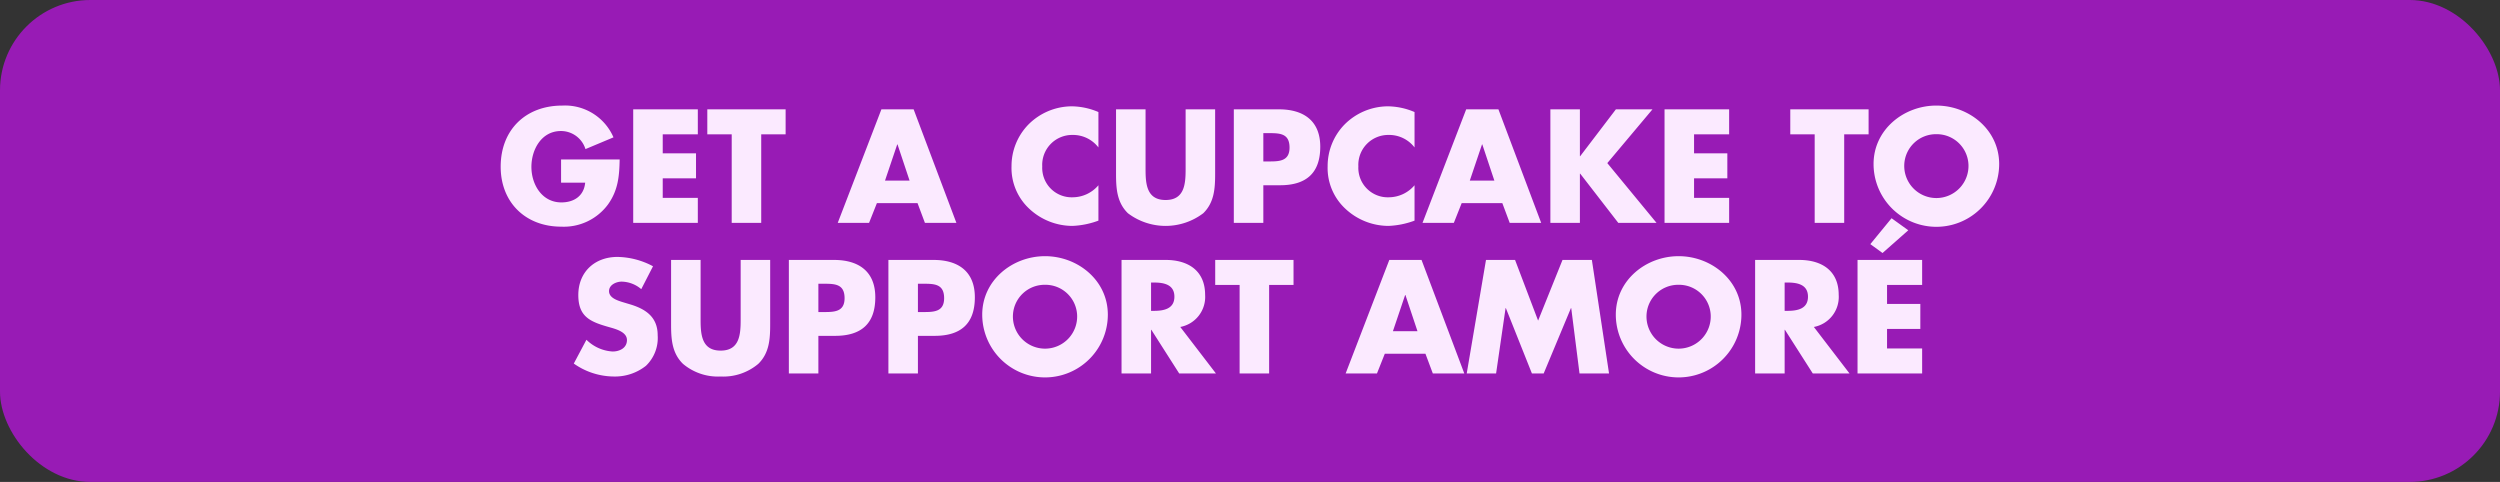
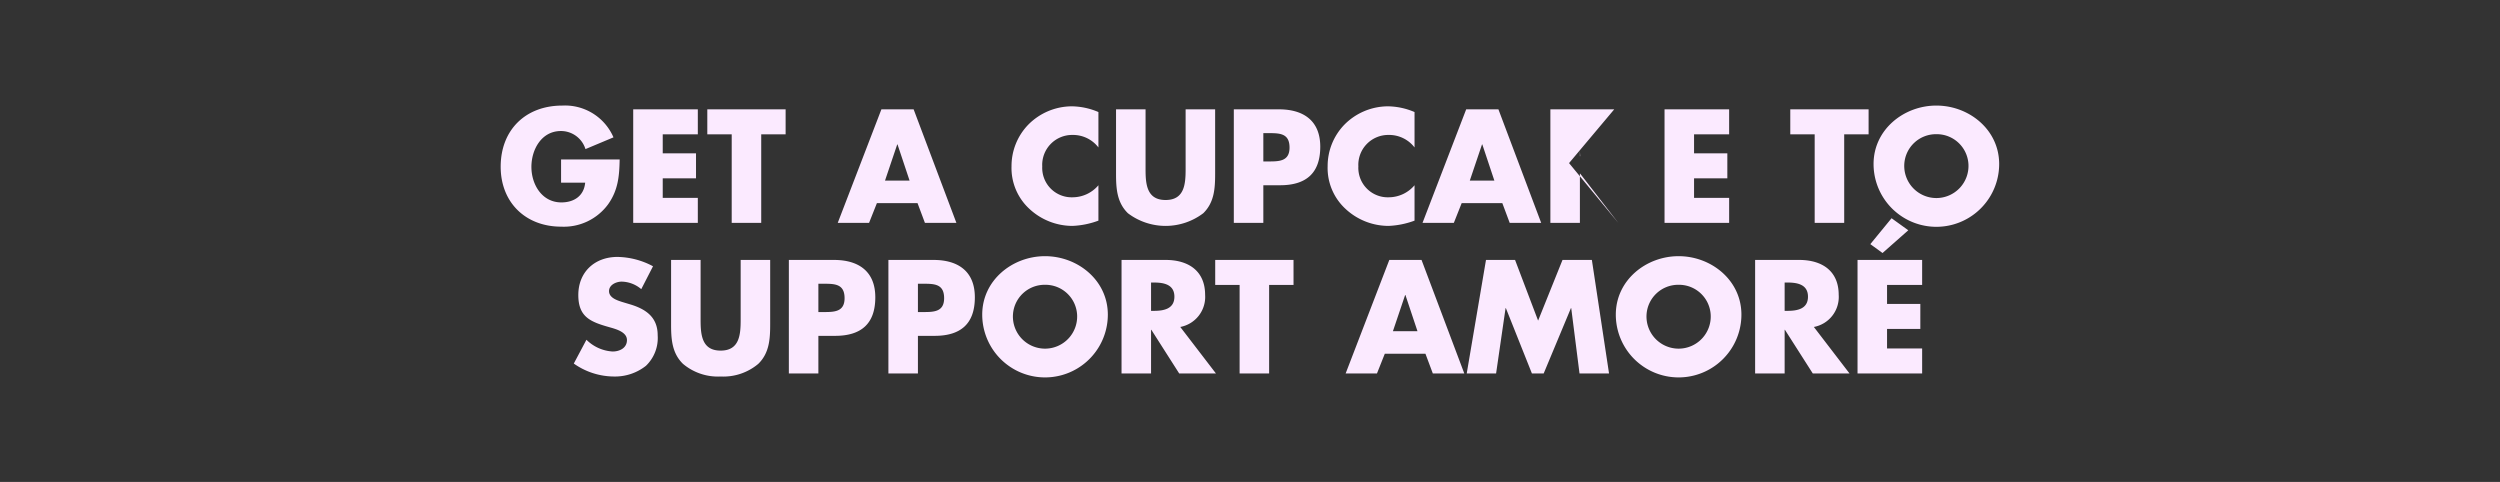
<svg xmlns="http://www.w3.org/2000/svg" width="415" height="80" viewBox="0 0 415 80">
  <rect x="0" y="0" width="415" height="80" fill="#333333" stroke="none" />
-   <rect width="415" height="80" rx="15" fill="#981bb5" />
-   <path d="M54.138,15.475v3.85h4c-.2,2.175-1.825,3.275-3.95,3.275-3.225,0-4.975-2.975-4.975-5.9,0-2.875,1.675-5.95,4.9-5.95a4.26,4.26,0,0,1,4.075,3l4.65-1.95a8.762,8.762,0,0,0-8.5-5.275c-6.075,0-10.225,4.025-10.225,10.15,0,5.925,4.125,9.95,10.05,9.95a9.11,9.11,0,0,0,7.775-3.7c1.675-2.35,1.875-4.7,1.925-7.45Zm22.7-4.175V7.15H66.113V26H76.838V21.85H71.013V18.6h5.525V14.45H71.013V11.3Zm10.525,0h4.05V7.15h-13V11.3h4.05V26h4.9Zm25.95,11.425L114.538,26h5.225l-7.1-18.85h-5.35L100.063,26h5.2l1.3-3.275Zm-1.325-3.75h-4.075l2.025-6h.05ZM143.338,7.6a11.5,11.5,0,0,0-4.475-.95,10.215,10.215,0,0,0-7.175,3.05,9.865,9.865,0,0,0-2.775,6.9,9.218,9.218,0,0,0,3.025,7.125,10.494,10.494,0,0,0,7.075,2.775,13.875,13.875,0,0,0,4.325-.875V19.75a5.636,5.636,0,0,1-4.225,2,4.889,4.889,0,0,1-5.1-5.125,4.966,4.966,0,0,1,5.025-5.225,5.318,5.318,0,0,1,4.3,2.075Zm14.475-.45v9.925c0,2.45-.175,5.125-3.325,5.125s-3.325-2.675-3.325-5.125V7.15h-4.9v10.6c0,2.425.1,4.825,1.975,6.65a10.351,10.351,0,0,0,12.5,0c1.875-1.825,1.975-4.225,1.975-6.65V7.15Zm8,18.85h4.9V19.75h2.775c4.275,0,6.675-1.95,6.675-6.4,0-4.325-2.8-6.2-6.85-6.2h-7.5Zm4.9-14.9h.825c1.9,0,3.525.025,3.525,2.4,0,2.3-1.75,2.3-3.525,2.3h-.825Zm25.1-3.5a11.5,11.5,0,0,0-4.475-.95,10.215,10.215,0,0,0-7.175,3.05,9.865,9.865,0,0,0-2.775,6.9,9.218,9.218,0,0,0,3.025,7.125,10.494,10.494,0,0,0,7.075,2.775,13.875,13.875,0,0,0,4.325-.875V19.75a5.636,5.636,0,0,1-4.225,2,4.889,4.889,0,0,1-5.1-5.125,4.966,4.966,0,0,1,5.025-5.225,5.318,5.318,0,0,1,4.3,2.075Zm14.575,15.125L211.612,26h5.225l-7.1-18.85h-5.35L197.137,26h5.2l1.3-3.275Zm-1.325-3.75h-4.075l2.025-6h.05Zm14.25-4.05h-.05V7.15h-4.9V26h4.9V17.825h.05L229.637,26h6.35l-8.175-9.925,7.5-8.925h-6.075ZM248.037,11.3V7.15H237.313V26h10.725V21.85h-5.825V18.6h5.525V14.45h-5.525V11.3Zm19.1,0h4.05V7.15h-13V11.3h4.05V26h4.9Zm15.3-4.775c-5.425,0-10.425,4-10.425,9.7a10.425,10.425,0,0,0,20.85,0C292.862,10.525,287.862,6.525,282.438,6.525Zm0,4.75a5.269,5.269,0,0,1,5.325,4.975,5.333,5.333,0,1,1-10.65,0A5.269,5.269,0,0,1,282.438,11.275ZM69.4,33.2a12.892,12.892,0,0,0-5.9-1.55c-3.775,0-6.5,2.5-6.5,6.325,0,3.65,2.025,4.45,5.1,5.325,1.05.3,2.975.775,2.975,2.15,0,1.325-1.225,1.9-2.375,1.9a6.72,6.72,0,0,1-4.35-1.95l-2.1,3.95a11.631,11.631,0,0,0,6.625,2.15,8.27,8.27,0,0,0,5.35-1.775,6.4,6.4,0,0,0,1.95-5.075c0-3.05-2.025-4.375-4.65-5.15l-1.25-.375c-.85-.275-2.175-.7-2.175-1.8,0-1.05,1.2-1.575,2.1-1.575A5.155,5.155,0,0,1,67.45,37Zm14.55-1.05v9.925c0,2.45-.175,5.125-3.325,5.125S77.3,44.525,77.3,42.075V32.15H72.4v10.6c0,2.425.1,4.825,1.975,6.65a9,9,0,0,0,6.25,2.1,9,9,0,0,0,6.25-2.1c1.875-1.825,1.975-4.225,1.975-6.65V32.15Zm8,18.85h4.9V44.75h2.775c4.275,0,6.675-1.95,6.675-6.4,0-4.325-2.8-6.2-6.85-6.2h-7.5Zm4.9-14.9h.825c1.9,0,3.525.025,3.525,2.4,0,2.3-1.75,2.3-3.525,2.3H96.85ZM108.475,51h4.9V44.75h2.775c4.275,0,6.675-1.95,6.675-6.4,0-4.325-2.8-6.2-6.85-6.2h-7.5Zm4.9-14.9h.825c1.9,0,3.525.025,3.525,2.4,0,2.3-1.75,2.3-3.525,2.3h-.825Zm21.1-4.575c-5.425,0-10.425,4-10.425,9.7a10.425,10.425,0,0,0,20.85,0C144.9,35.525,139.9,31.525,134.475,31.525Zm0,4.75A5.269,5.269,0,0,1,139.8,41.25a5.333,5.333,0,1,1-10.65,0A5.269,5.269,0,0,1,134.475,36.275Zm22.45,7a5.068,5.068,0,0,0,4.125-5.325c0-4.025-2.825-5.8-6.55-5.8h-7.325V51h4.9V43.75h.05L156.75,51h6.1Zm-4.85-7.375h.475c1.6,0,3.4.3,3.4,2.35s-1.8,2.35-3.4,2.35h-.475Zm19.6.4h4.05V32.15h-13V36.3h4.05V51h4.9Zm25.95,11.425L198.85,51h5.225l-7.1-18.85h-5.35L184.375,51h5.2l1.3-3.275Zm-1.325-3.75h-4.075l2.025-6h.05ZM204.475,51h4.875l1.575-10.85h.05L215.3,51h1.95l4.525-10.85h.05L223.2,51h4.9l-2.85-18.85h-4.875l-4.05,10.075L212.5,32.15h-4.825ZM239.65,31.525c-5.425,0-10.425,4-10.425,9.7a10.425,10.425,0,0,0,20.85,0C250.075,35.525,245.075,31.525,239.65,31.525Zm0,4.75a5.269,5.269,0,0,1,5.325,4.975,5.333,5.333,0,1,1-10.65,0A5.269,5.269,0,0,1,239.65,36.275Zm22.45,7a5.068,5.068,0,0,0,4.125-5.325c0-4.025-2.825-5.8-6.55-5.8H252.35V51h4.9V43.75h.05L261.925,51h6.1ZM257.25,35.9h.475c1.6,0,3.4.3,3.4,2.35s-1.8,2.35-3.4,2.35h-.475Zm22.825.4V32.15H269.35V51h10.725V46.85H274.25V43.6h5.525V39.45H274.25V36.3Zm-2.3-9.075-2.775-2-3.525,4.3L273.5,31Z" transform="translate(39 11)" fill="#fbeaff" />
+   <path d="M54.138,15.475v3.85h4c-.2,2.175-1.825,3.275-3.95,3.275-3.225,0-4.975-2.975-4.975-5.9,0-2.875,1.675-5.95,4.9-5.95a4.26,4.26,0,0,1,4.075,3l4.65-1.95a8.762,8.762,0,0,0-8.5-5.275c-6.075,0-10.225,4.025-10.225,10.15,0,5.925,4.125,9.95,10.05,9.95a9.11,9.11,0,0,0,7.775-3.7c1.675-2.35,1.875-4.7,1.925-7.45Zm22.7-4.175V7.15H66.113V26H76.838V21.85H71.013V18.6h5.525V14.45H71.013V11.3Zm10.525,0h4.05V7.15h-13V11.3h4.05V26h4.9Zm25.95,11.425L114.538,26h5.225l-7.1-18.85h-5.35L100.063,26h5.2l1.3-3.275Zm-1.325-3.75h-4.075l2.025-6h.05ZM143.338,7.6a11.5,11.5,0,0,0-4.475-.95,10.215,10.215,0,0,0-7.175,3.05,9.865,9.865,0,0,0-2.775,6.9,9.218,9.218,0,0,0,3.025,7.125,10.494,10.494,0,0,0,7.075,2.775,13.875,13.875,0,0,0,4.325-.875V19.75a5.636,5.636,0,0,1-4.225,2,4.889,4.889,0,0,1-5.1-5.125,4.966,4.966,0,0,1,5.025-5.225,5.318,5.318,0,0,1,4.3,2.075Zm14.475-.45v9.925c0,2.45-.175,5.125-3.325,5.125s-3.325-2.675-3.325-5.125V7.15h-4.9v10.6c0,2.425.1,4.825,1.975,6.65a10.351,10.351,0,0,0,12.5,0c1.875-1.825,1.975-4.225,1.975-6.65V7.15Zm8,18.85h4.9V19.75h2.775c4.275,0,6.675-1.95,6.675-6.4,0-4.325-2.8-6.2-6.85-6.2h-7.5Zm4.9-14.9h.825c1.9,0,3.525.025,3.525,2.4,0,2.3-1.75,2.3-3.525,2.3h-.825Zm25.1-3.5a11.5,11.5,0,0,0-4.475-.95,10.215,10.215,0,0,0-7.175,3.05,9.865,9.865,0,0,0-2.775,6.9,9.218,9.218,0,0,0,3.025,7.125,10.494,10.494,0,0,0,7.075,2.775,13.875,13.875,0,0,0,4.325-.875V19.75a5.636,5.636,0,0,1-4.225,2,4.889,4.889,0,0,1-5.1-5.125,4.966,4.966,0,0,1,5.025-5.225,5.318,5.318,0,0,1,4.3,2.075Zm14.575,15.125L211.612,26h5.225l-7.1-18.85h-5.35L197.137,26h5.2l1.3-3.275Zm-1.325-3.75h-4.075l2.025-6h.05Zm14.25-4.05h-.05V7.15h-4.9V26h4.9V17.825h.05L229.637,26l-8.175-9.925,7.5-8.925h-6.075ZM248.037,11.3V7.15H237.313V26h10.725V21.85h-5.825V18.6h5.525V14.45h-5.525V11.3Zm19.1,0h4.05V7.15h-13V11.3h4.05V26h4.9Zm15.3-4.775c-5.425,0-10.425,4-10.425,9.7a10.425,10.425,0,0,0,20.85,0C292.862,10.525,287.862,6.525,282.438,6.525Zm0,4.75a5.269,5.269,0,0,1,5.325,4.975,5.333,5.333,0,1,1-10.65,0A5.269,5.269,0,0,1,282.438,11.275ZM69.4,33.2a12.892,12.892,0,0,0-5.9-1.55c-3.775,0-6.5,2.5-6.5,6.325,0,3.65,2.025,4.45,5.1,5.325,1.05.3,2.975.775,2.975,2.15,0,1.325-1.225,1.9-2.375,1.9a6.72,6.72,0,0,1-4.35-1.95l-2.1,3.95a11.631,11.631,0,0,0,6.625,2.15,8.27,8.27,0,0,0,5.35-1.775,6.4,6.4,0,0,0,1.95-5.075c0-3.05-2.025-4.375-4.65-5.15l-1.25-.375c-.85-.275-2.175-.7-2.175-1.8,0-1.05,1.2-1.575,2.1-1.575A5.155,5.155,0,0,1,67.45,37Zm14.55-1.05v9.925c0,2.45-.175,5.125-3.325,5.125S77.3,44.525,77.3,42.075V32.15H72.4v10.6c0,2.425.1,4.825,1.975,6.65a9,9,0,0,0,6.25,2.1,9,9,0,0,0,6.25-2.1c1.875-1.825,1.975-4.225,1.975-6.65V32.15Zm8,18.85h4.9V44.75h2.775c4.275,0,6.675-1.95,6.675-6.4,0-4.325-2.8-6.2-6.85-6.2h-7.5Zm4.9-14.9h.825c1.9,0,3.525.025,3.525,2.4,0,2.3-1.75,2.3-3.525,2.3H96.85ZM108.475,51h4.9V44.75h2.775c4.275,0,6.675-1.95,6.675-6.4,0-4.325-2.8-6.2-6.85-6.2h-7.5Zm4.9-14.9h.825c1.9,0,3.525.025,3.525,2.4,0,2.3-1.75,2.3-3.525,2.3h-.825Zm21.1-4.575c-5.425,0-10.425,4-10.425,9.7a10.425,10.425,0,0,0,20.85,0C144.9,35.525,139.9,31.525,134.475,31.525Zm0,4.75A5.269,5.269,0,0,1,139.8,41.25a5.333,5.333,0,1,1-10.65,0A5.269,5.269,0,0,1,134.475,36.275Zm22.45,7a5.068,5.068,0,0,0,4.125-5.325c0-4.025-2.825-5.8-6.55-5.8h-7.325V51h4.9V43.75h.05L156.75,51h6.1Zm-4.85-7.375h.475c1.6,0,3.4.3,3.4,2.35s-1.8,2.35-3.4,2.35h-.475Zm19.6.4h4.05V32.15h-13V36.3h4.05V51h4.9Zm25.95,11.425L198.85,51h5.225l-7.1-18.85h-5.35L184.375,51h5.2l1.3-3.275Zm-1.325-3.75h-4.075l2.025-6h.05ZM204.475,51h4.875l1.575-10.85h.05L215.3,51h1.95l4.525-10.85h.05L223.2,51h4.9l-2.85-18.85h-4.875l-4.05,10.075L212.5,32.15h-4.825ZM239.65,31.525c-5.425,0-10.425,4-10.425,9.7a10.425,10.425,0,0,0,20.85,0C250.075,35.525,245.075,31.525,239.65,31.525Zm0,4.75a5.269,5.269,0,0,1,5.325,4.975,5.333,5.333,0,1,1-10.65,0A5.269,5.269,0,0,1,239.65,36.275Zm22.45,7a5.068,5.068,0,0,0,4.125-5.325c0-4.025-2.825-5.8-6.55-5.8H252.35V51h4.9V43.75h.05L261.925,51h6.1ZM257.25,35.9h.475c1.6,0,3.4.3,3.4,2.35s-1.8,2.35-3.4,2.35h-.475Zm22.825.4V32.15H269.35V51h10.725V46.85H274.25V43.6h5.525V39.45H274.25V36.3Zm-2.3-9.075-2.775-2-3.525,4.3L273.5,31Z" transform="translate(39 11)" fill="#fbeaff" />
</svg>